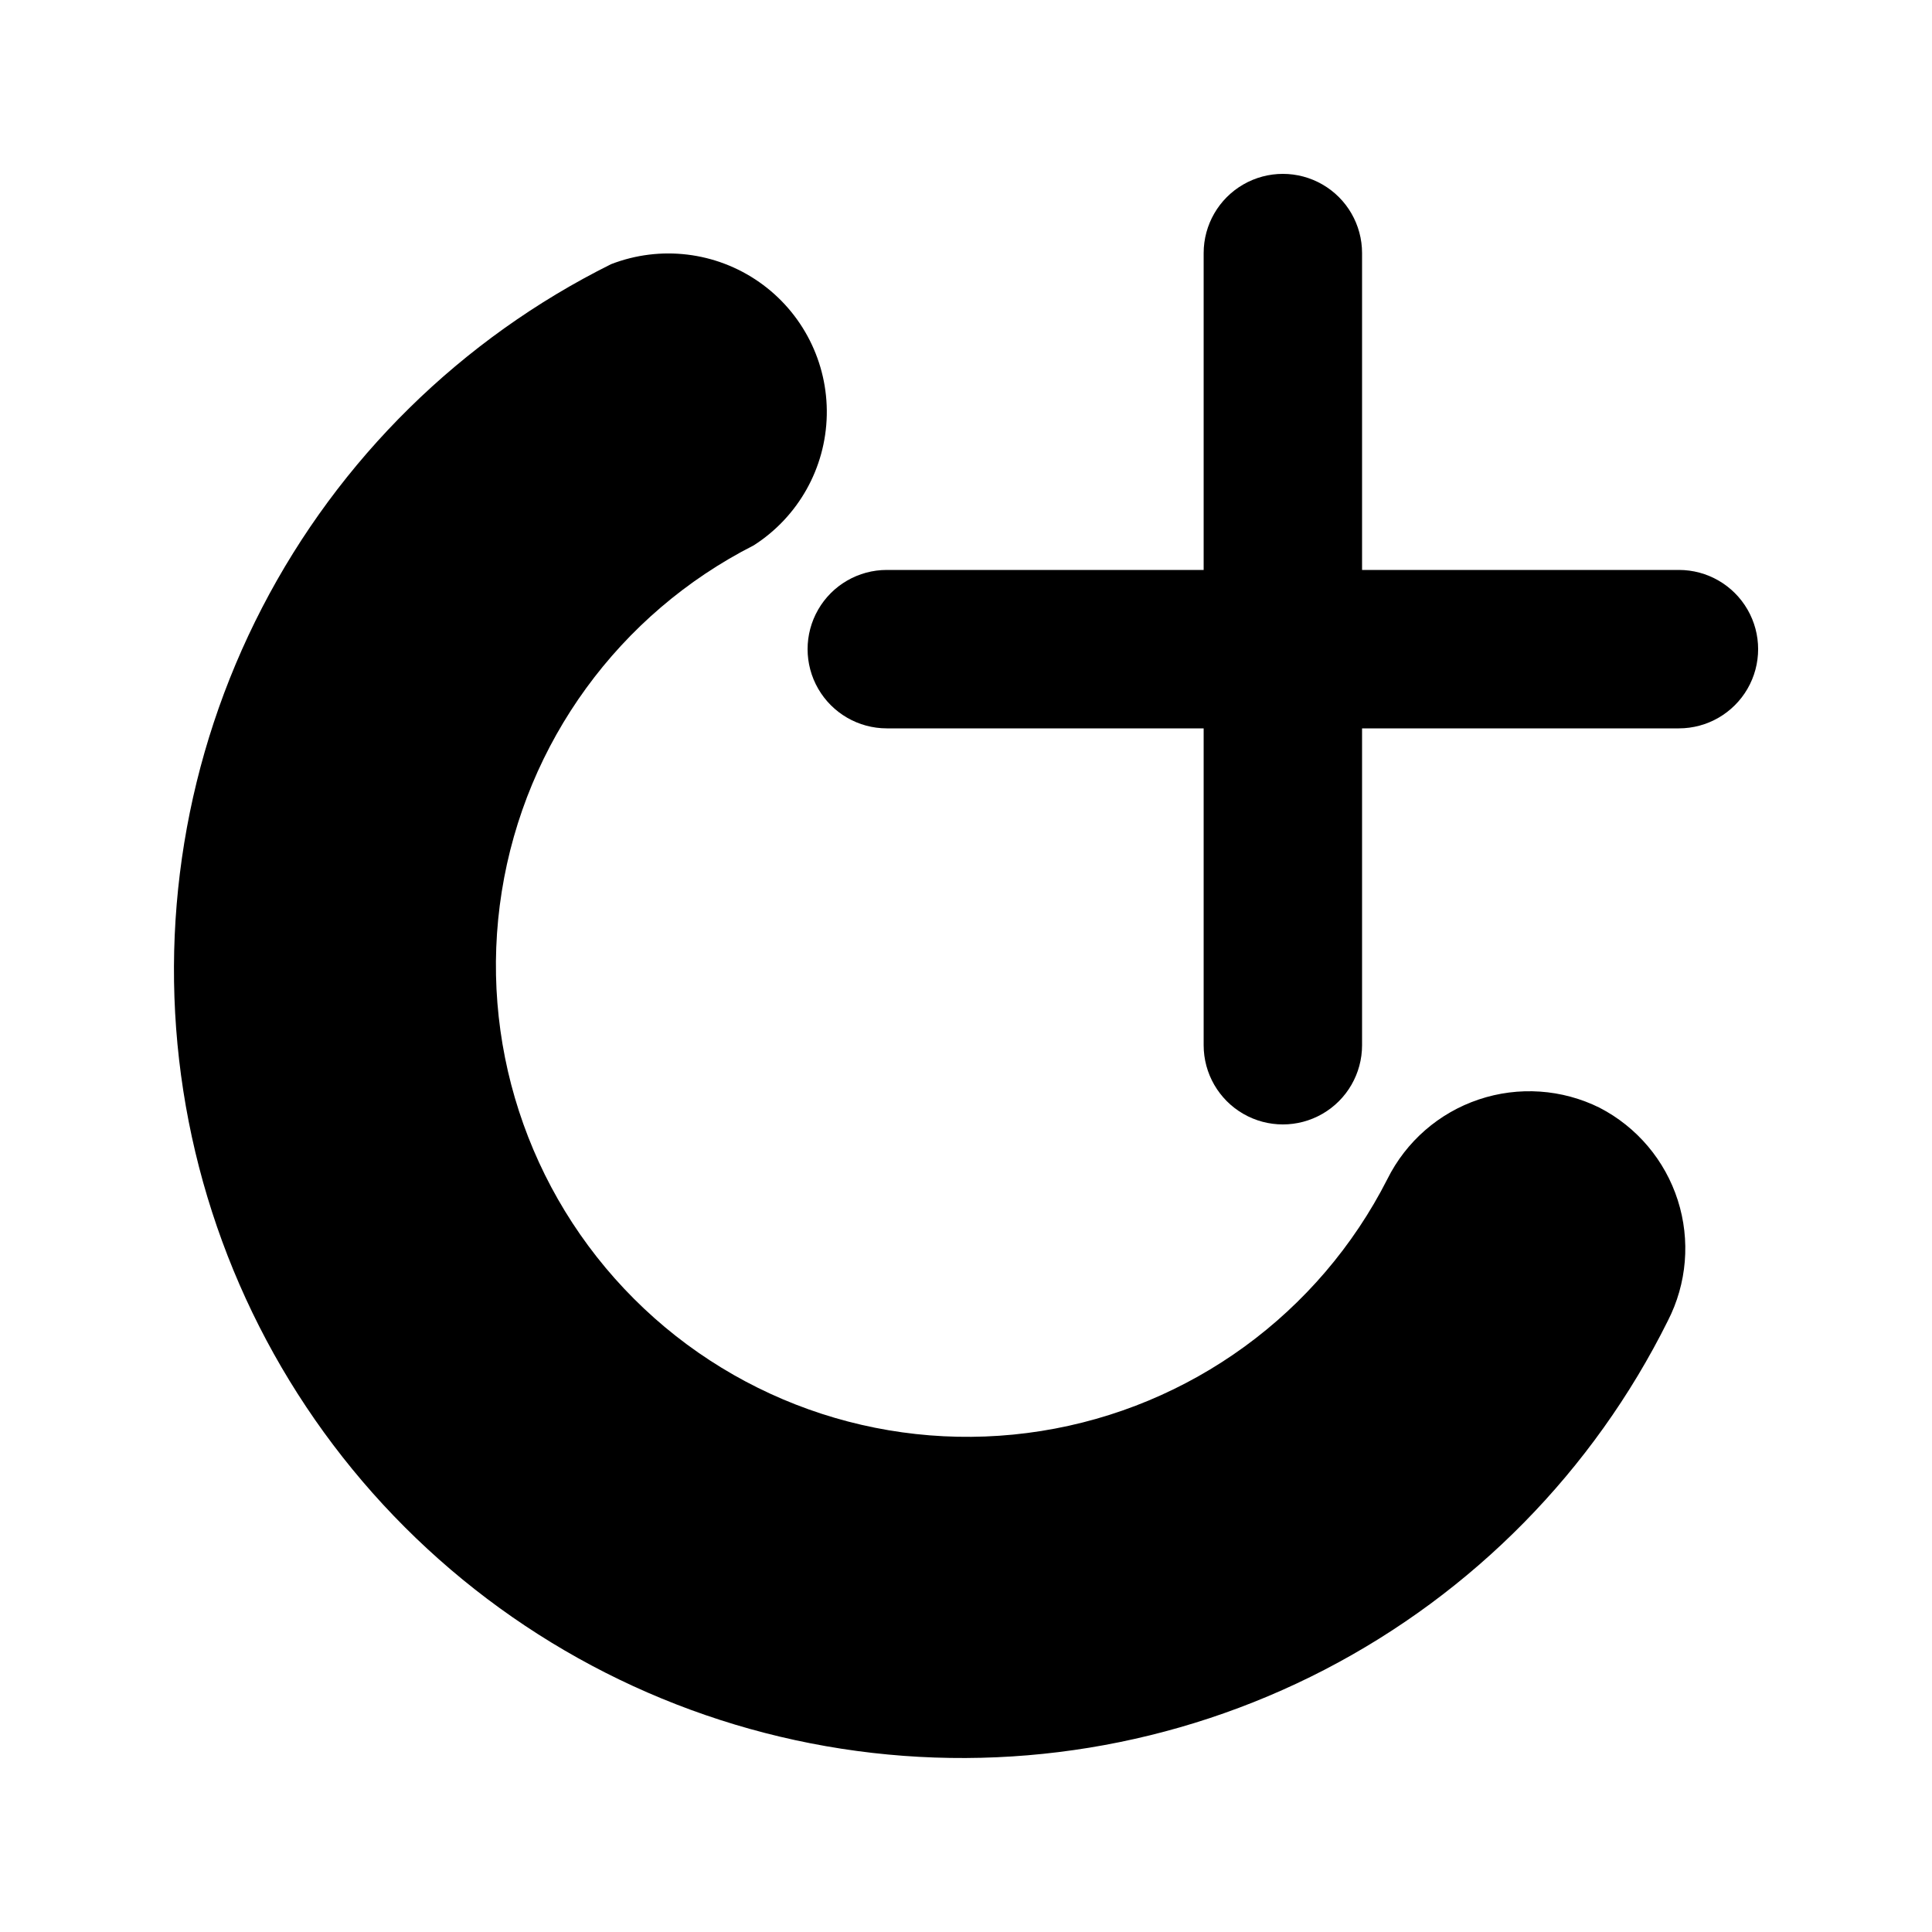
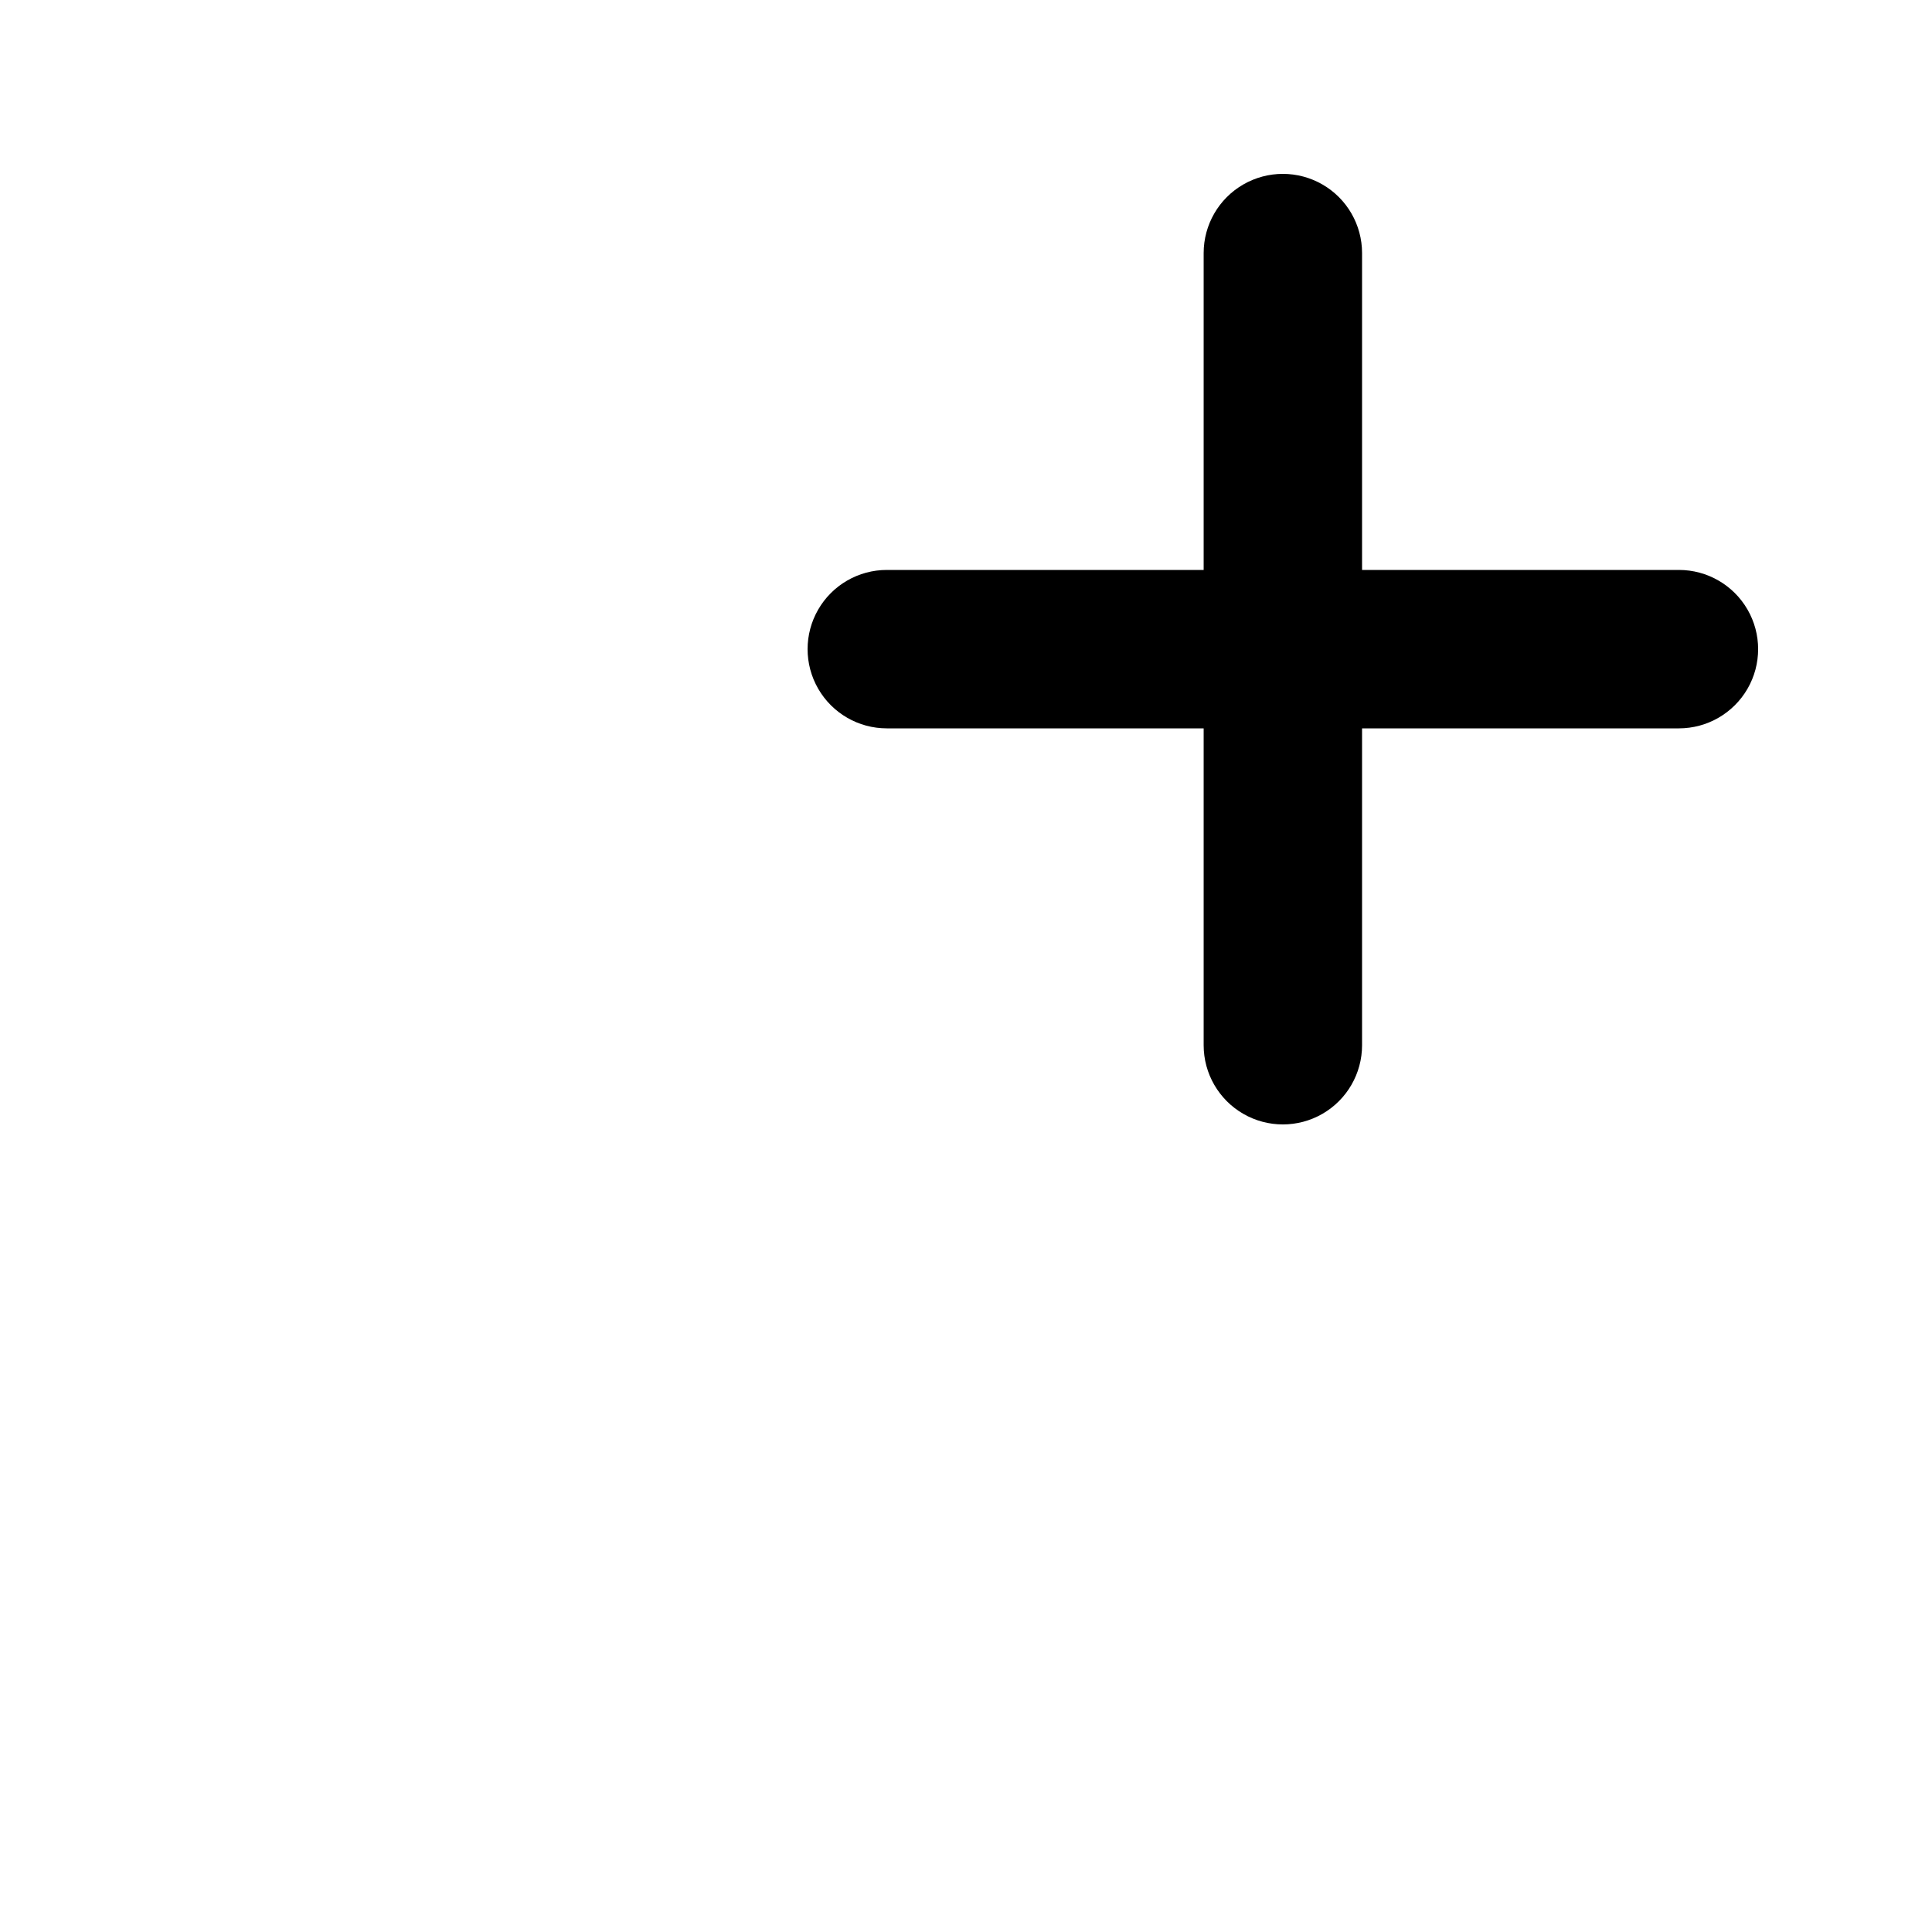
<svg xmlns="http://www.w3.org/2000/svg" fill="#000000" width="800px" height="800px" version="1.1" viewBox="144 144 512 512">
  <g>
-     <path d="m567.93 437.57c-9.965-4.949-21.488-5.738-32.039-2.195-10.547 3.539-19.258 11.125-24.219 21.09-18.125 35.664-52.234 60.488-91.746 66.766-39.508 6.277-79.633-6.746-107.92-35.035-28.289-28.289-41.312-68.414-35.035-107.92 6.277-39.512 31.102-73.621 66.766-91.746 11.809-7.543 19.07-20.48 19.367-34.488 0.297-14.008-6.41-27.238-17.887-35.277-11.473-8.035-26.203-9.82-39.266-4.758-39.699 19.746-72.086 51.613-92.469 90.992-20.383 39.375-27.711 84.215-20.914 128.03 6.793 43.816 27.355 84.332 58.711 115.69 31.352 31.352 71.867 51.914 115.68 58.707 43.816 6.797 88.656-0.527 128.04-20.914 39.375-20.383 71.242-52.77 90.988-92.469 5.078-9.887 6.027-21.379 2.644-31.965-3.387-10.586-10.828-19.398-20.699-24.504z" />
    <path d="m588.93 295.04h-83.969v-83.969c0-7.5-4-14.43-10.496-18.18-6.492-3.75-14.496-3.75-20.988 0-6.496 3.75-10.496 10.68-10.496 18.18v83.969h-83.969c-7.5 0-14.43 4-18.18 10.496-3.75 6.492-3.75 14.496 0 20.992 3.75 6.492 10.68 10.496 18.18 10.496h83.969v83.969c0 7.5 4 14.43 10.496 18.18 6.492 3.75 14.496 3.75 20.988 0 6.496-3.75 10.496-10.68 10.496-18.18v-83.969h83.969c7.5 0 14.43-4.004 18.18-10.496 3.75-6.496 3.75-14.5 0-20.992-3.75-6.496-10.68-10.496-18.18-10.496z" />
  </g>
</svg>